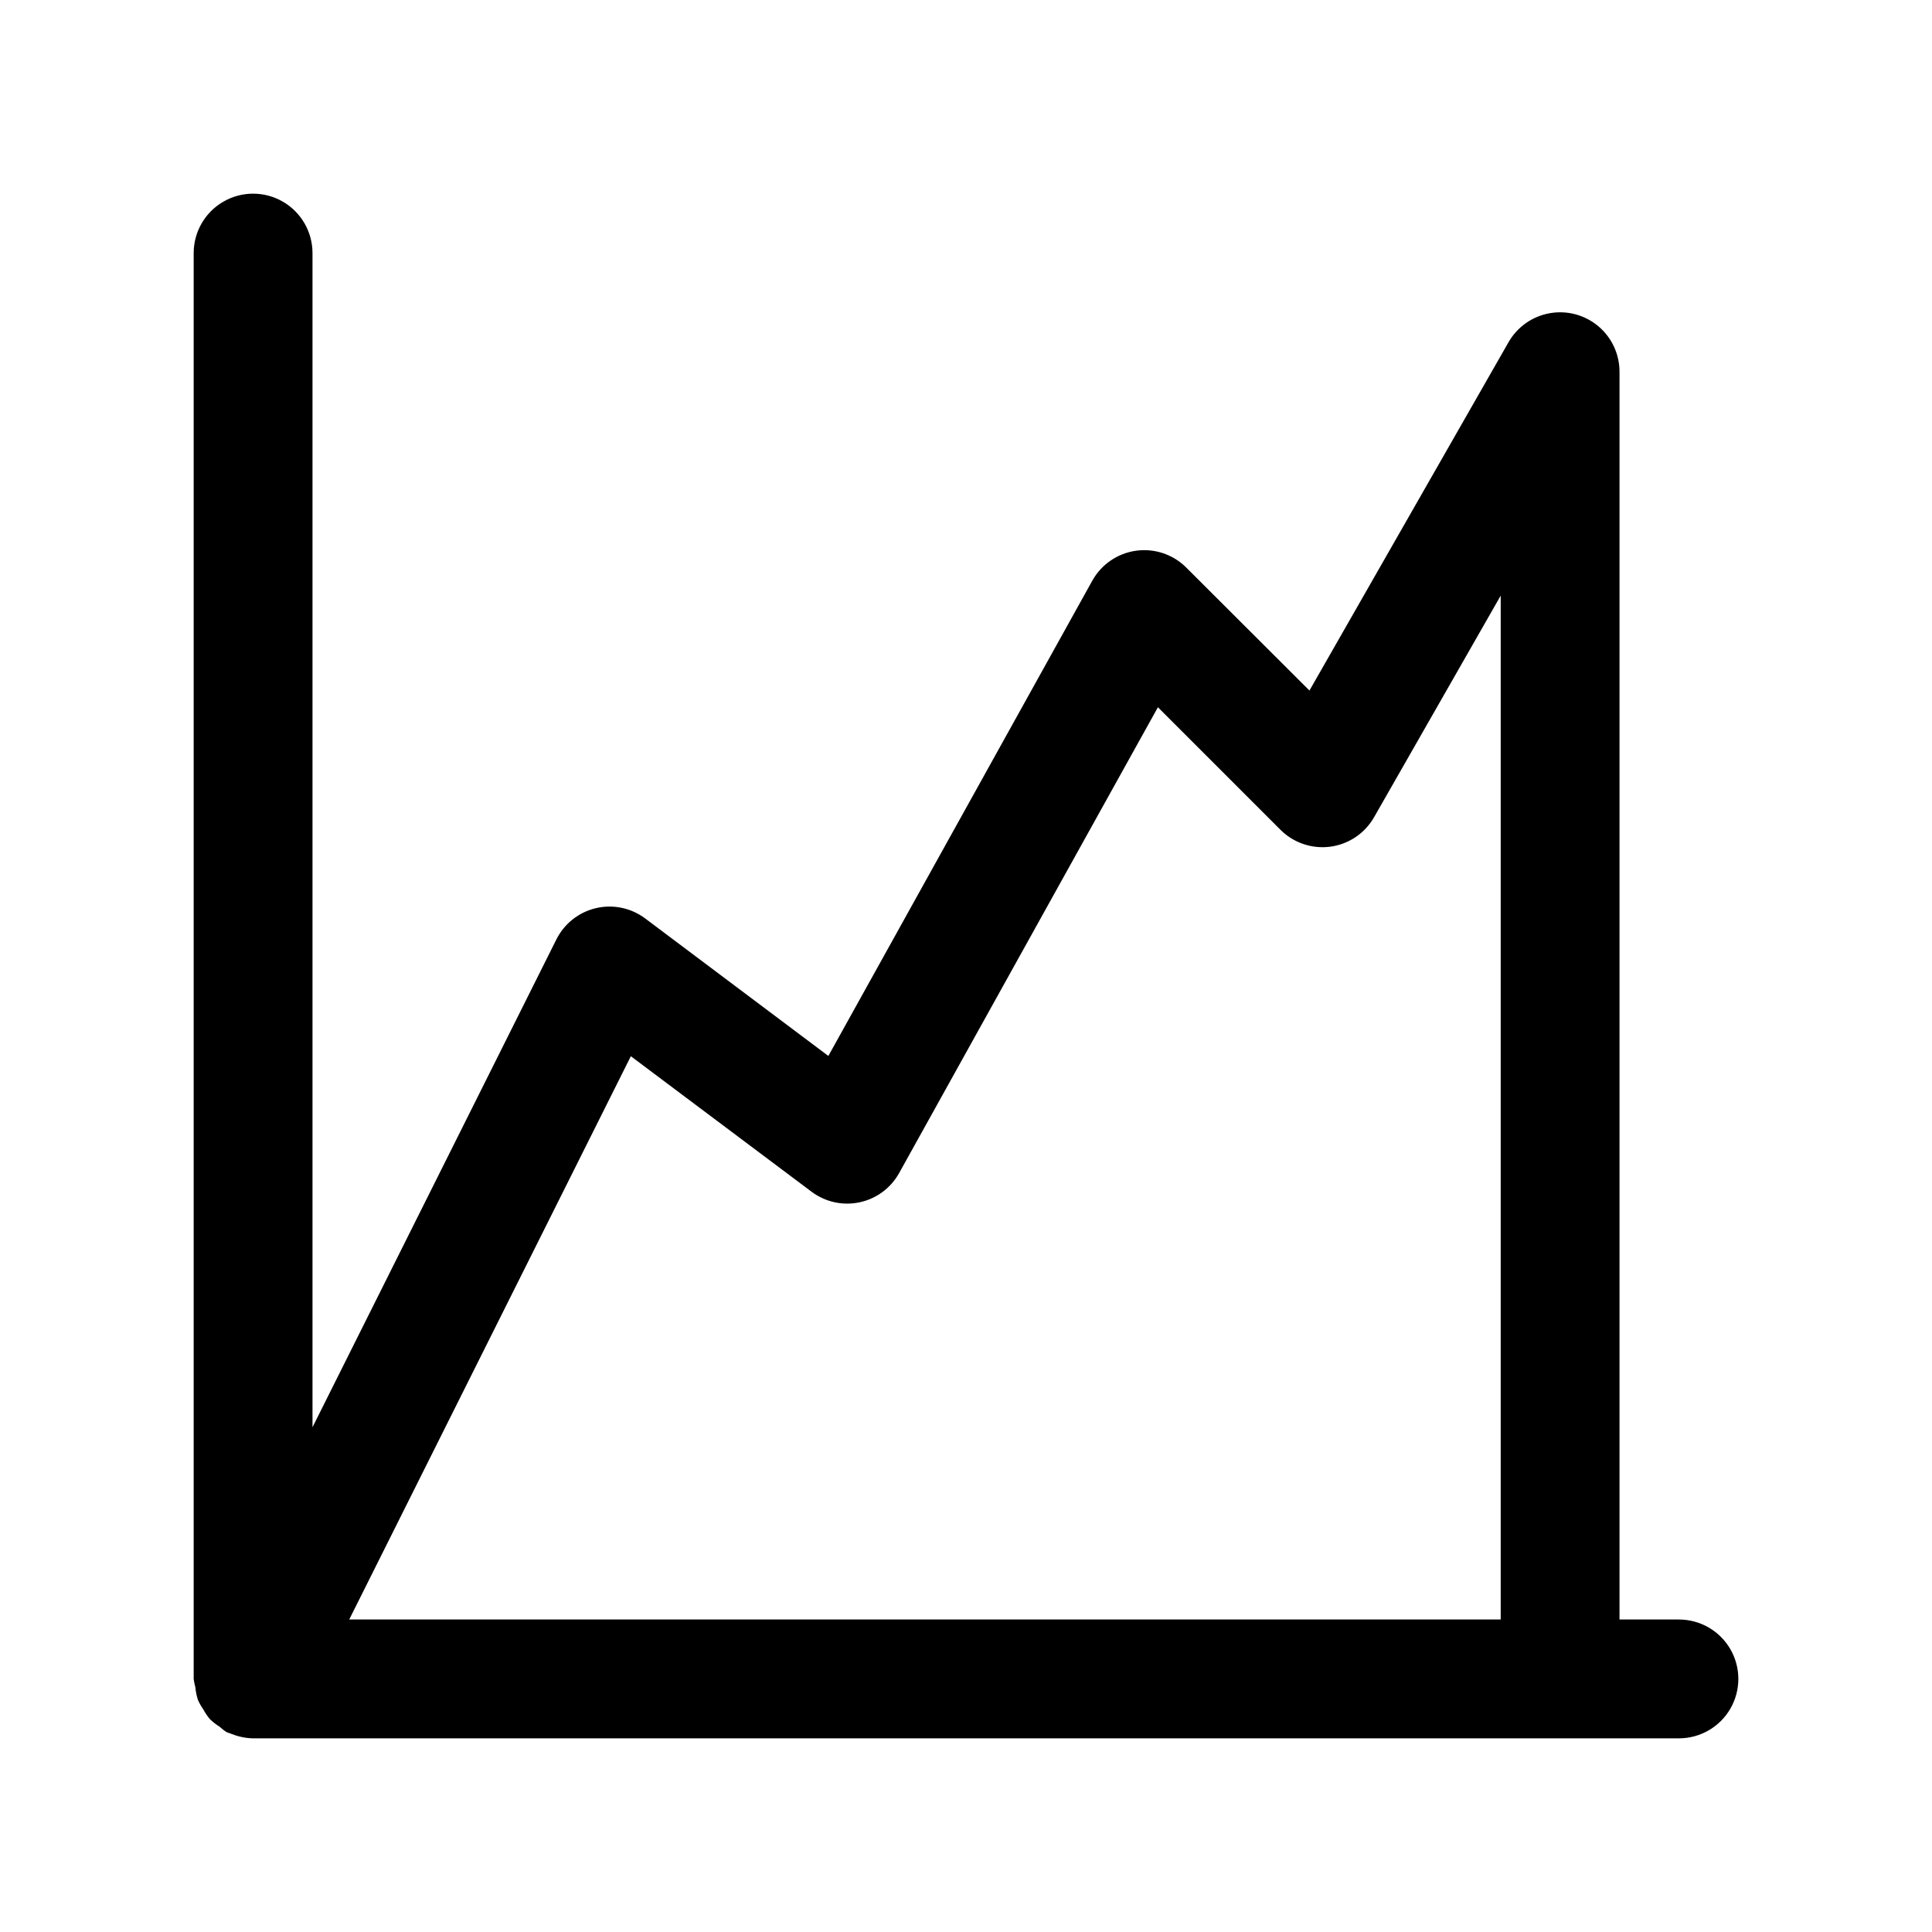
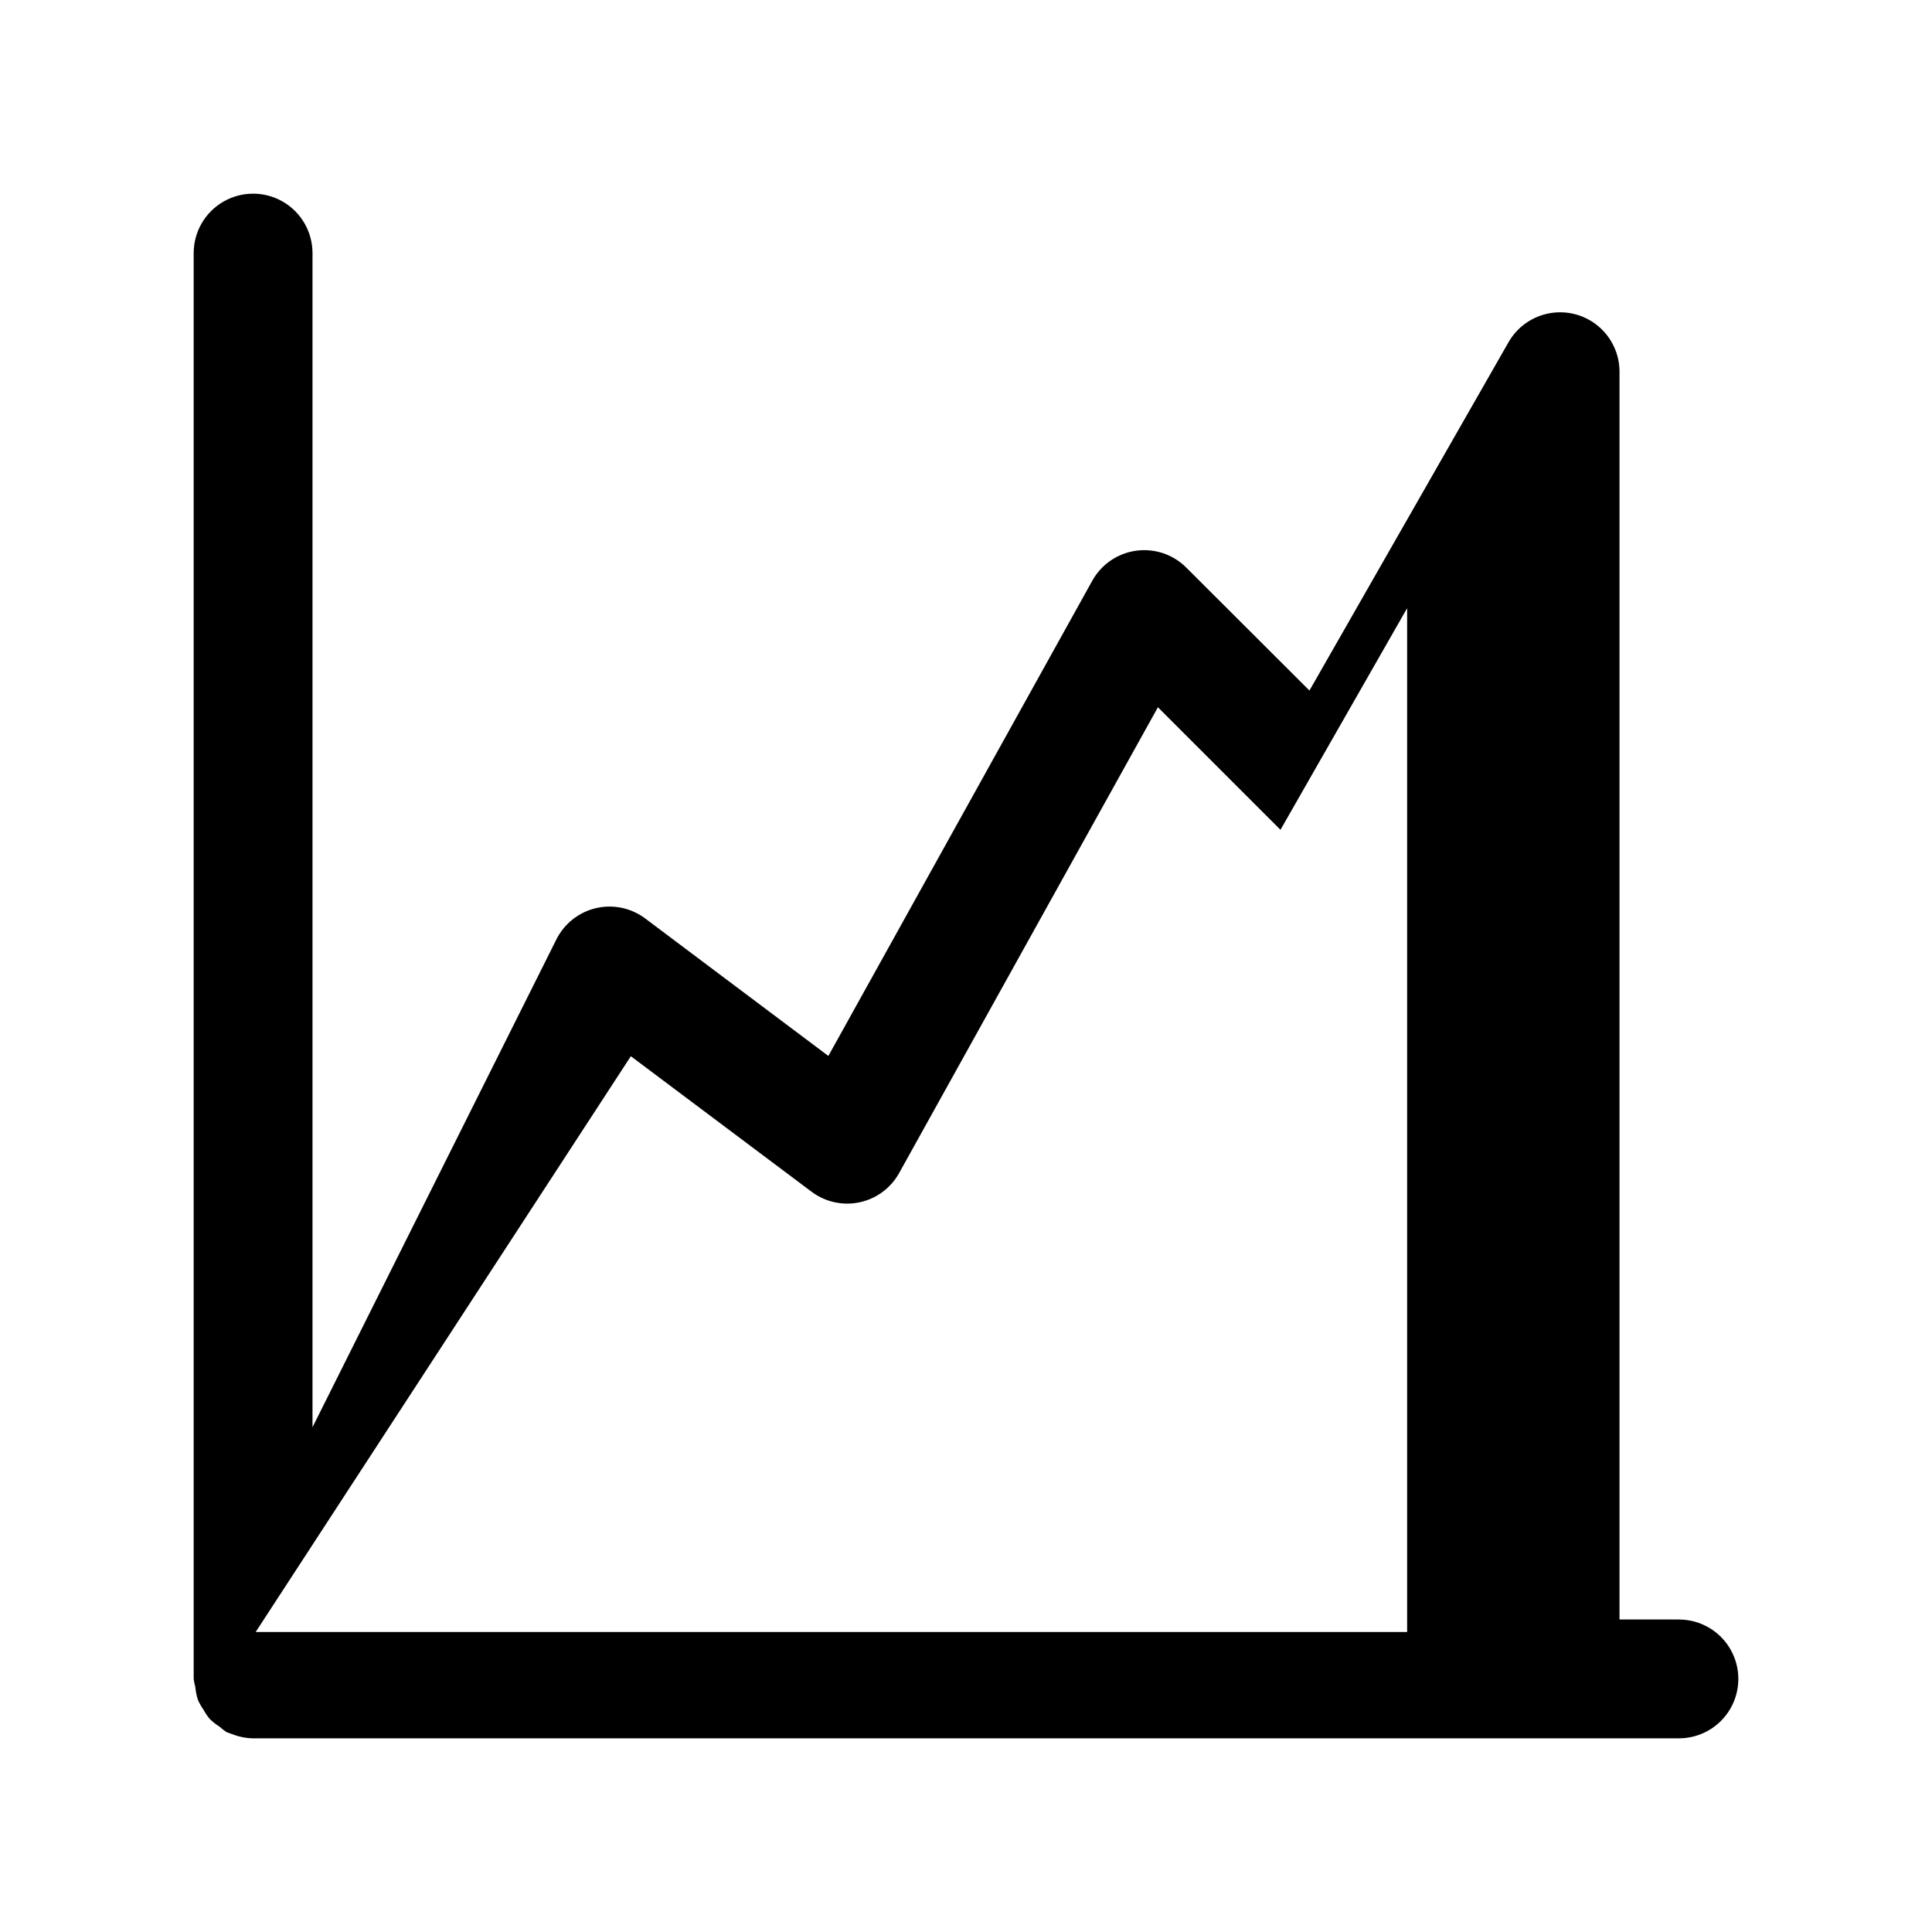
<svg xmlns="http://www.w3.org/2000/svg" fill="#000000" width="800px" height="800px" version="1.1" viewBox="144 144 512 512">
-   <path d="m588.93 573.18h-15.742v-330.62c0.016-4.668-2.039-9.102-5.613-12.105-3.57-3.004-8.293-4.266-12.887-3.449-4.598 0.816-8.594 3.629-10.91 7.684l-52.758 92.309-32.652-32.594c-3.492-3.492-8.422-5.141-13.312-4.457-4.894 0.684-9.18 3.621-11.582 7.938l-69.949 125.95-48.539-36.434c-3.734-2.805-8.523-3.805-13.07-2.731s-8.379 4.109-10.469 8.289l-64.629 129.27v-311.16c0-5.625-3-10.824-7.871-13.637s-10.871-2.812-15.742 0c-4.871 2.812-7.875 8.012-7.875 13.637v377.86c0.094 0.742 0.242 1.473 0.441 2.191 0.102 1.137 0.328 2.262 0.68 3.352 0.398 0.902 0.883 1.762 1.445 2.566 0.484 0.895 1.051 1.738 1.703 2.519 0.793 0.773 1.672 1.461 2.613 2.047 0.566 0.52 1.172 0.992 1.809 1.418 0.203 0.094 0.41 0.125 0.613 0.219s0.582 0.203 0.883 0.316c1.77 0.703 3.652 1.082 5.559 1.117h377.86c5.625 0 10.824-3 13.637-7.871 2.812-4.871 2.812-10.875 0-15.746-2.812-4.871-8.012-7.871-13.637-7.871zm-277.75-149.27 47.891 35.91c3.641 2.731 8.281 3.754 12.73 2.805 4.445-0.945 8.266-3.773 10.477-7.746l68.582-123.45 32.48 32.48c3.469 3.465 8.355 5.117 13.219 4.469 4.863-0.652 9.145-3.531 11.578-7.793l33.566-58.738v271.33h-305.15z" />
+   <path d="m588.93 573.18h-15.742v-330.62c0.016-4.668-2.039-9.102-5.613-12.105-3.57-3.004-8.293-4.266-12.887-3.449-4.598 0.816-8.594 3.629-10.91 7.684l-52.758 92.309-32.652-32.594c-3.492-3.492-8.422-5.141-13.312-4.457-4.894 0.684-9.18 3.621-11.582 7.938l-69.949 125.95-48.539-36.434c-3.734-2.805-8.523-3.805-13.07-2.731s-8.379 4.109-10.469 8.289l-64.629 129.27v-311.16c0-5.625-3-10.824-7.871-13.637s-10.871-2.812-15.742 0c-4.871 2.812-7.875 8.012-7.875 13.637v377.86c0.094 0.742 0.242 1.473 0.441 2.191 0.102 1.137 0.328 2.262 0.68 3.352 0.398 0.902 0.883 1.762 1.445 2.566 0.484 0.895 1.051 1.738 1.703 2.519 0.793 0.773 1.672 1.461 2.613 2.047 0.566 0.52 1.172 0.992 1.809 1.418 0.203 0.094 0.41 0.125 0.613 0.219s0.582 0.203 0.883 0.316c1.77 0.703 3.652 1.082 5.559 1.117h377.86c5.625 0 10.824-3 13.637-7.871 2.812-4.871 2.812-10.875 0-15.746-2.812-4.871-8.012-7.871-13.637-7.871zm-277.75-149.27 47.891 35.91c3.641 2.731 8.281 3.754 12.73 2.805 4.445-0.945 8.266-3.773 10.477-7.746l68.582-123.45 32.48 32.48l33.566-58.738v271.33h-305.15z" />
</svg>